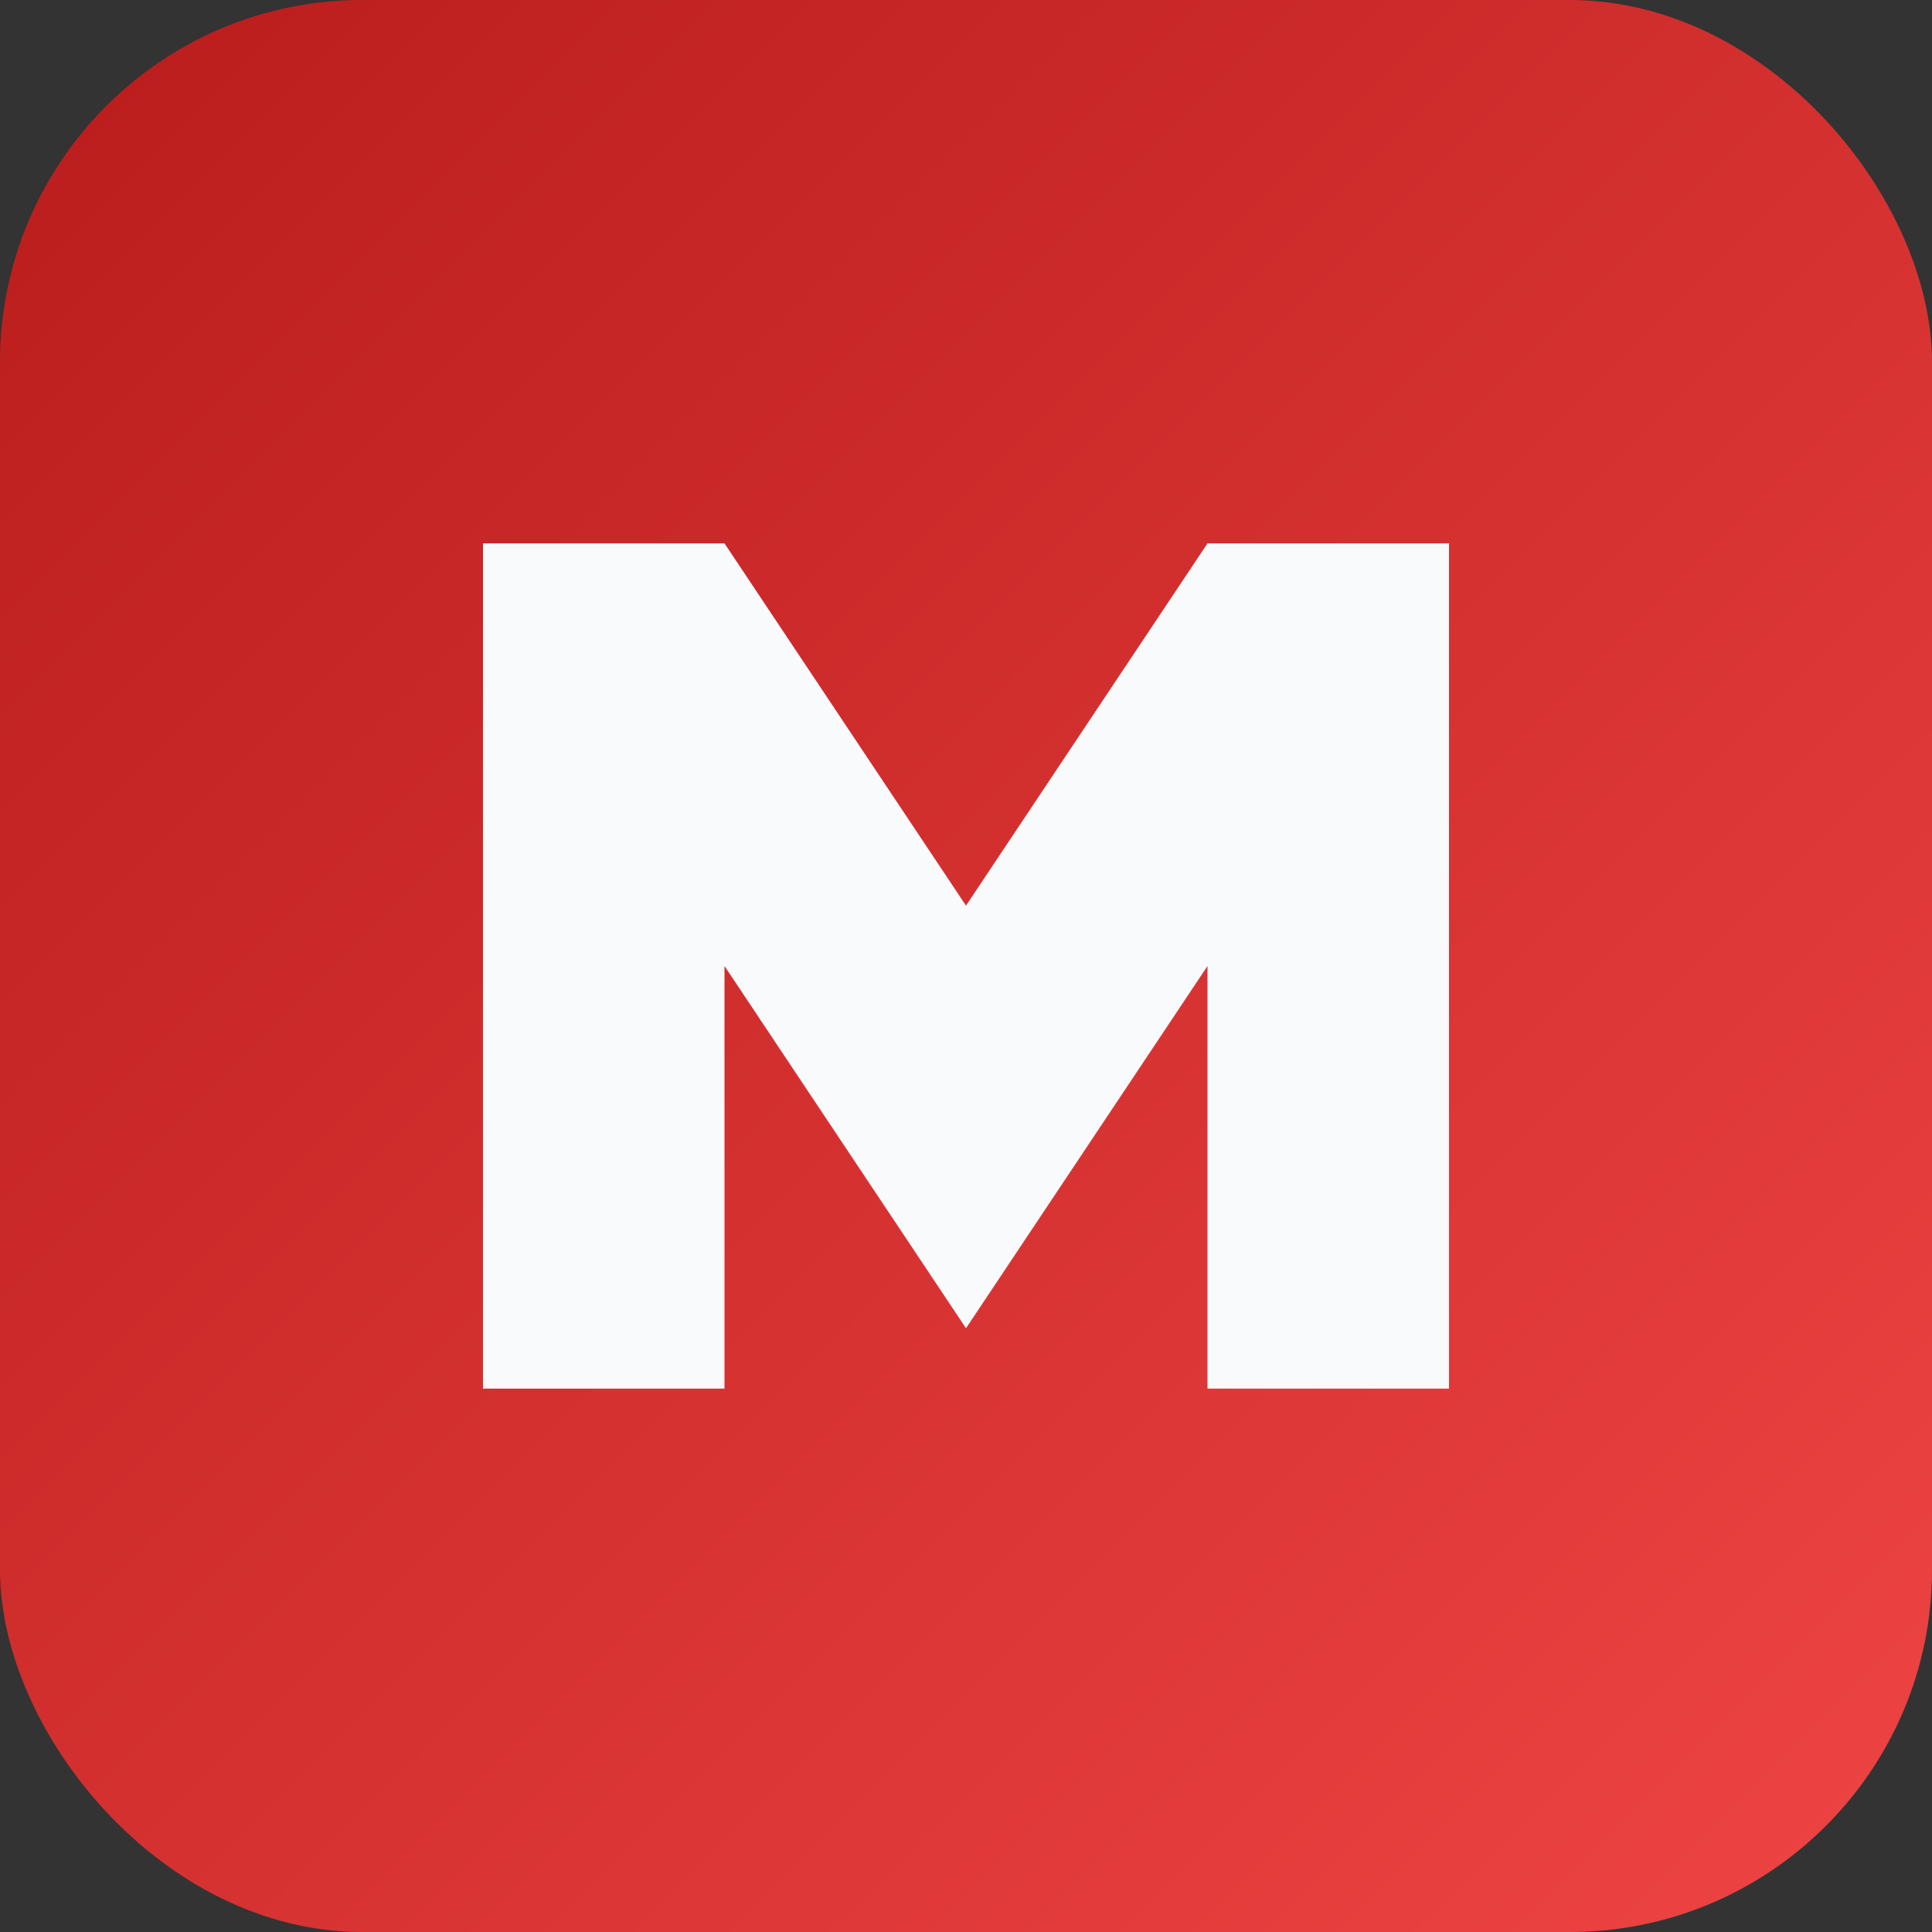
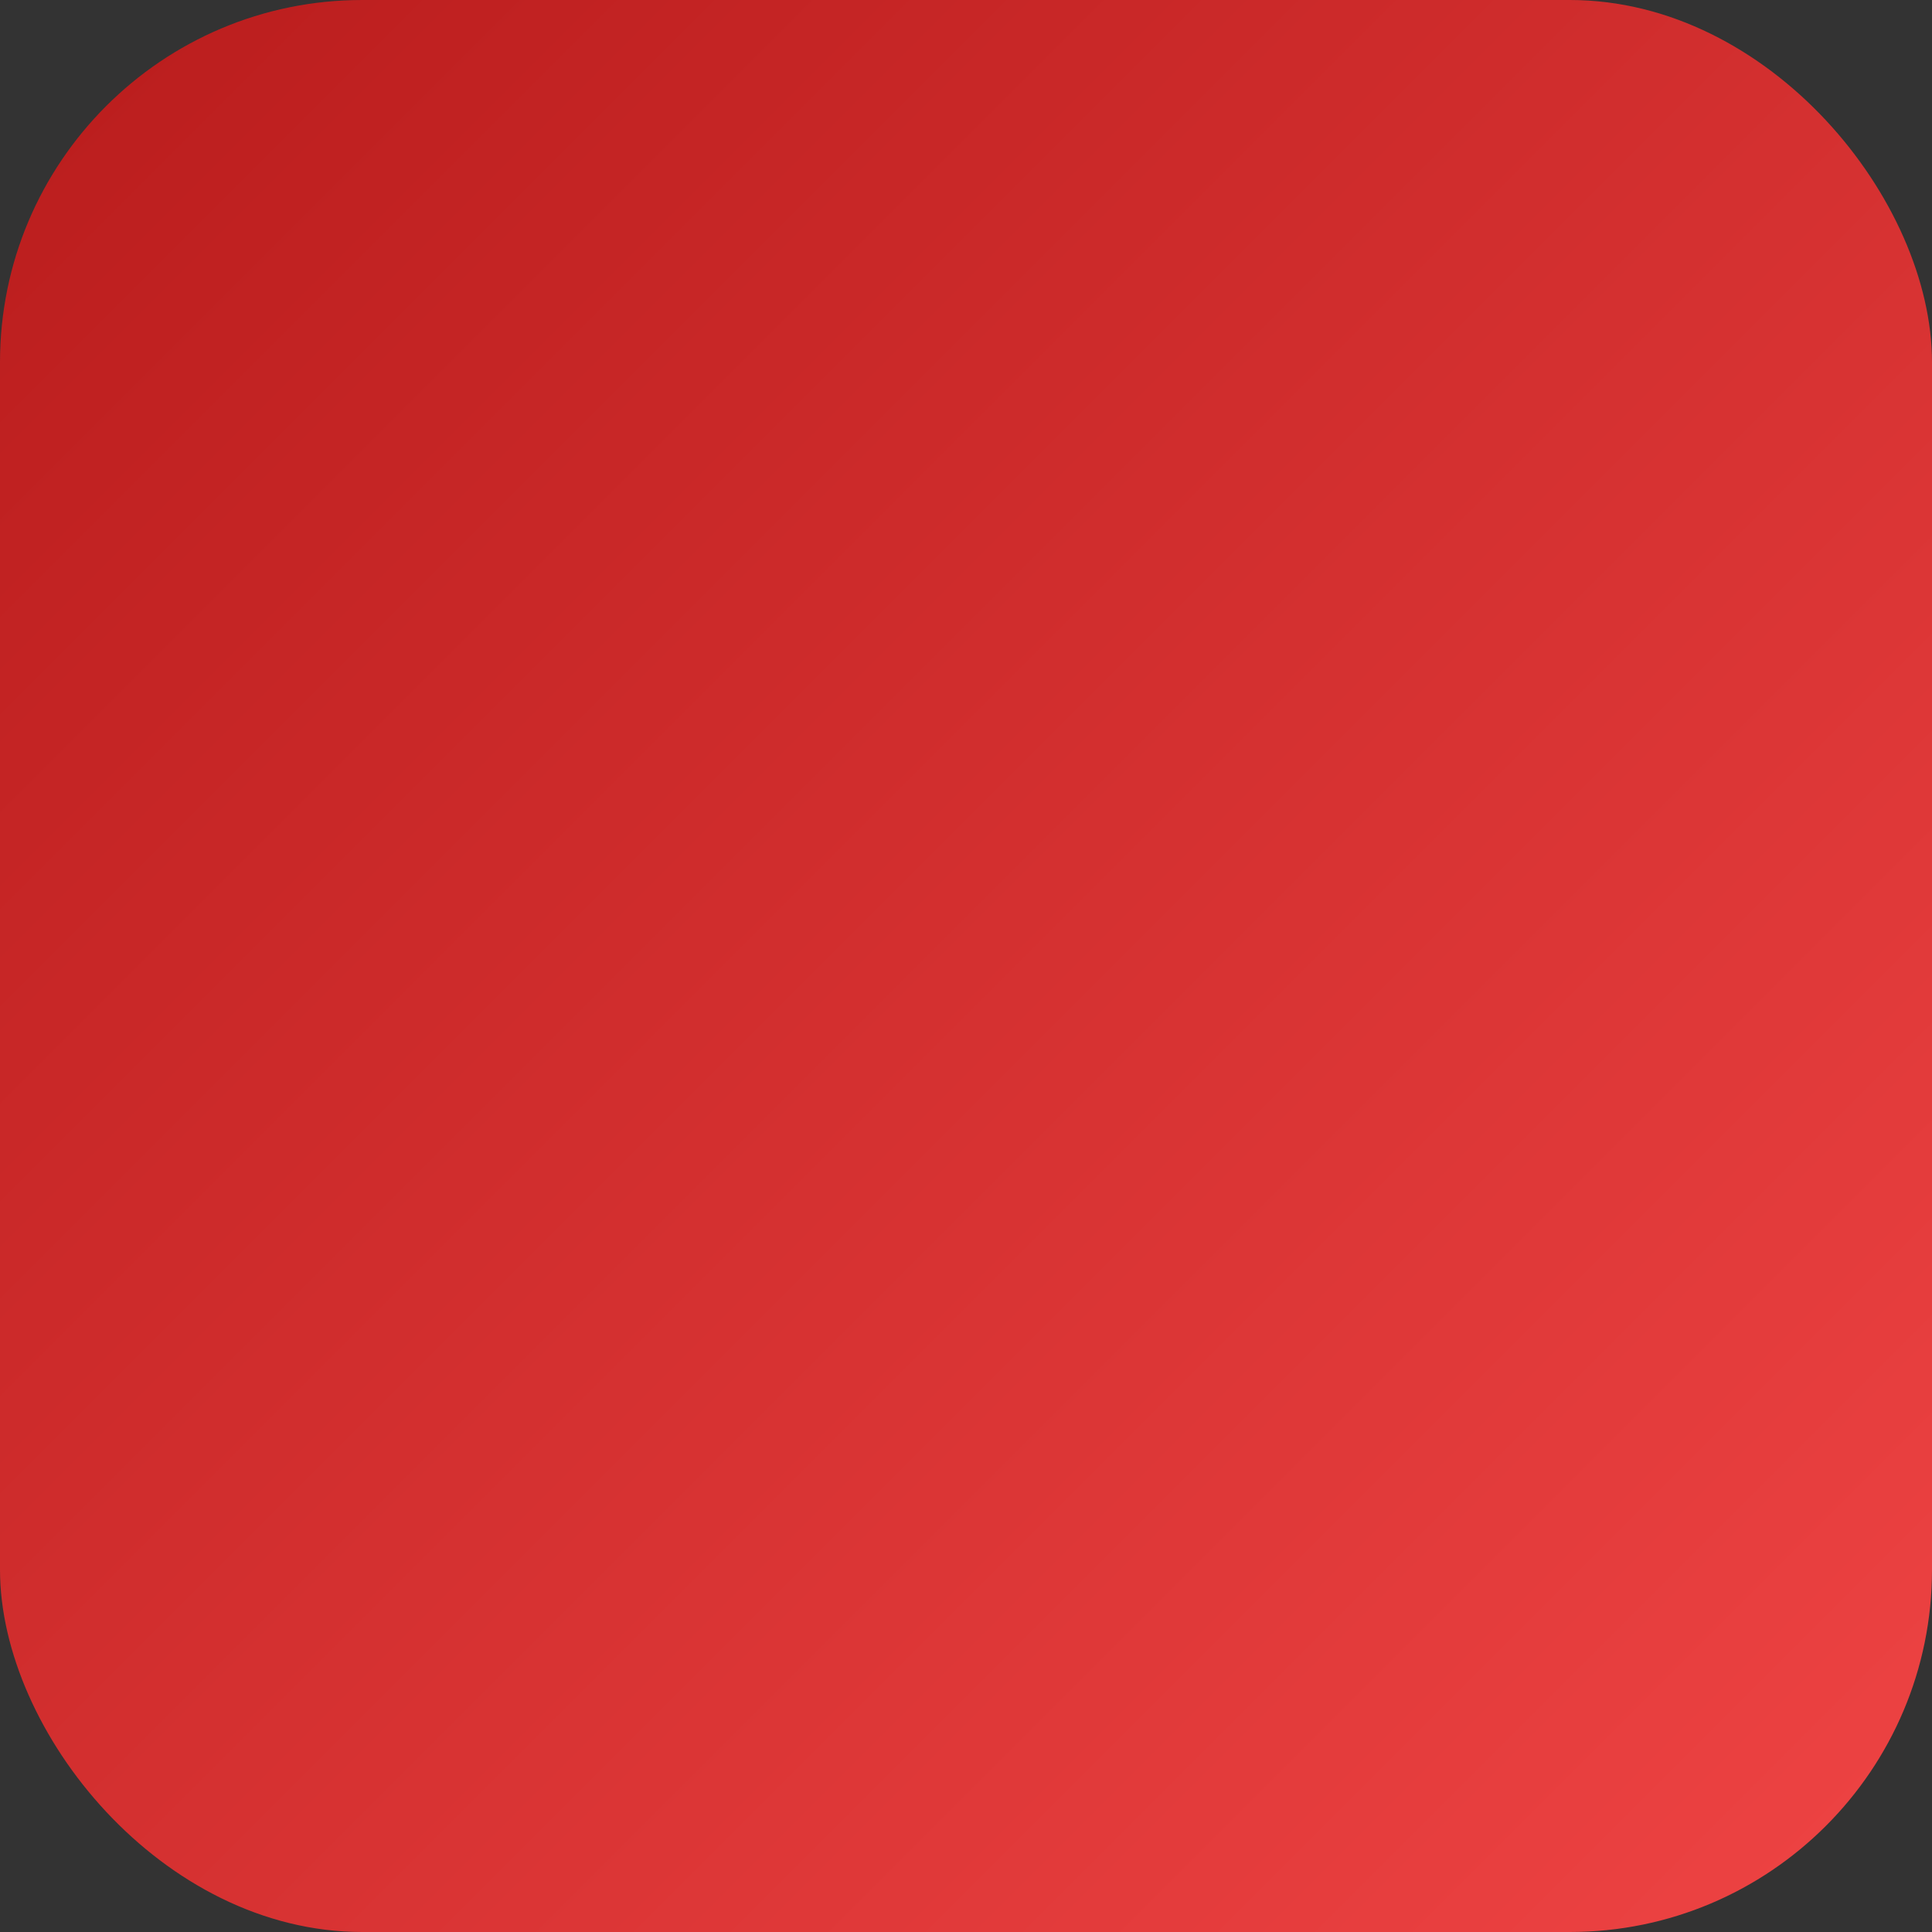
<svg xmlns="http://www.w3.org/2000/svg" viewBox="0 0 64 64">
  <rect x="0" y="0" width="64" height="64" fill="#333333" stroke="none" />
  <defs>
    <linearGradient id="gradient" x1="0%" y1="0%" x2="100%" y2="100%">
      <stop offset="0%" stop-color="#b91c1c" />
      <stop offset="100%" stop-color="#ef4444" />
    </linearGradient>
  </defs>
  <rect width="64" height="64" rx="12" fill="url(#gradient)" />
-   <path d="M16 46V18h8l8 12 8-12h8v28h-8V32l-8 12-8-12v14z" fill="#f8fafc" />
</svg>